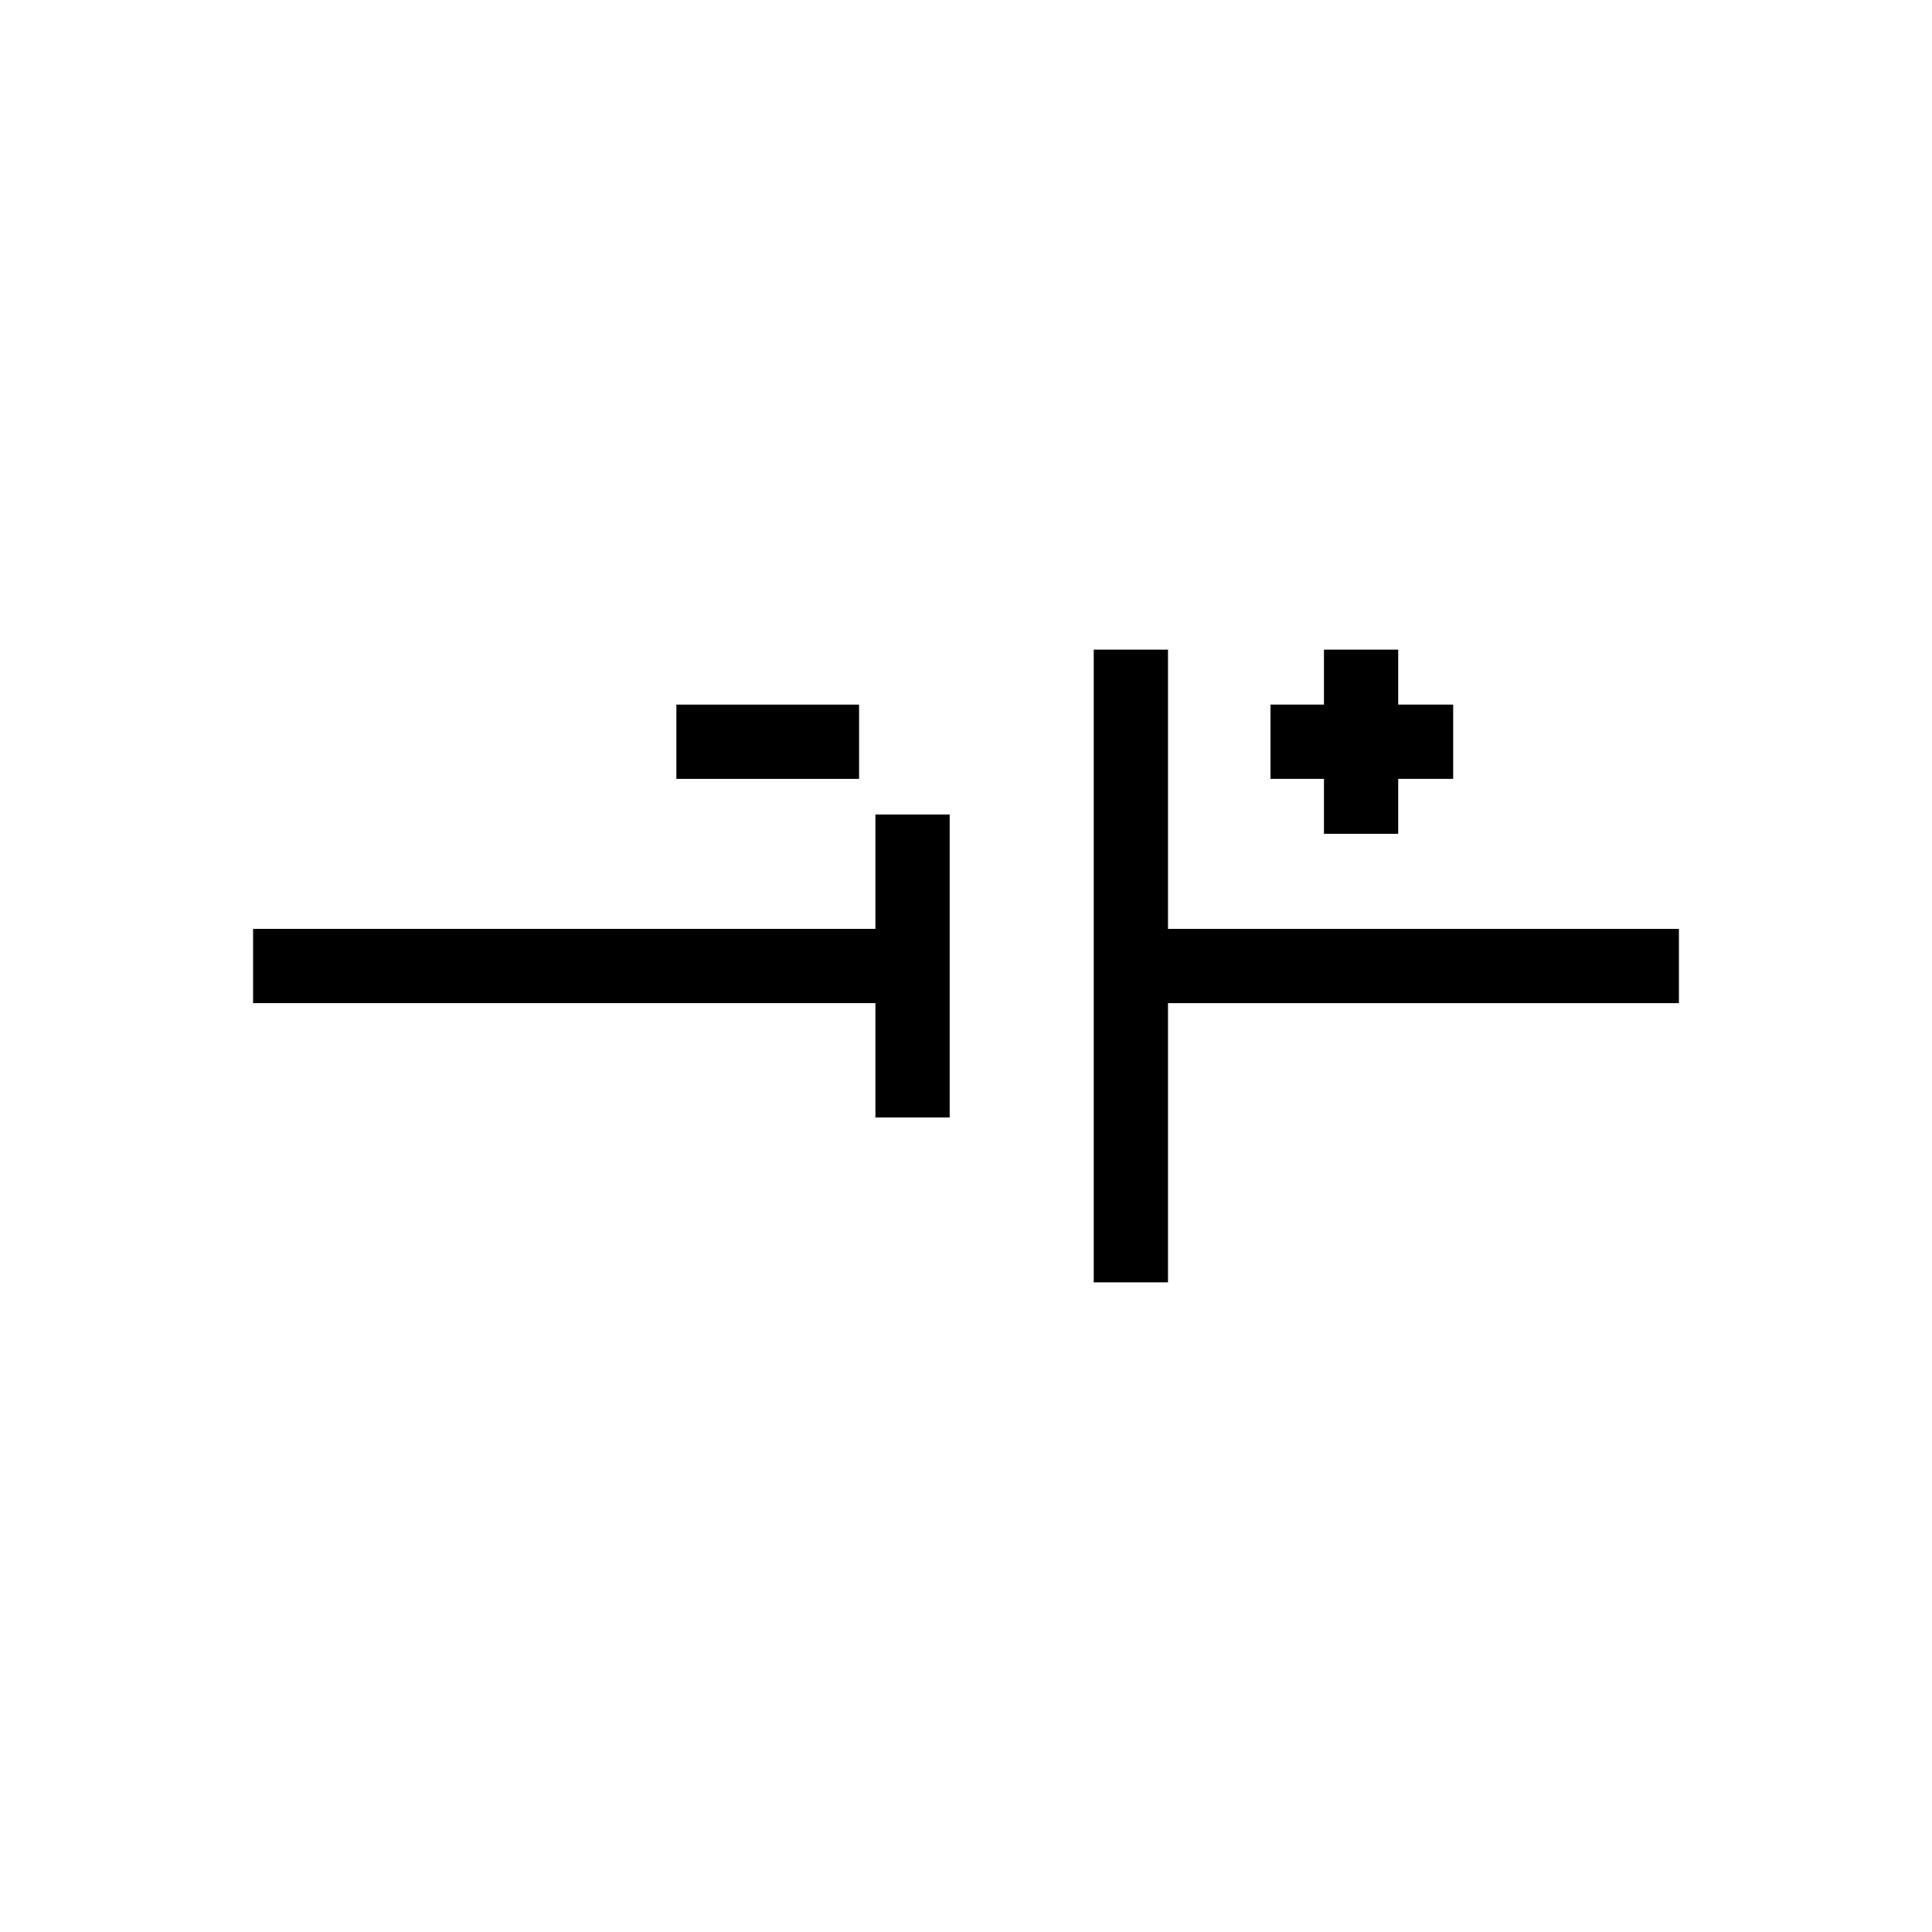
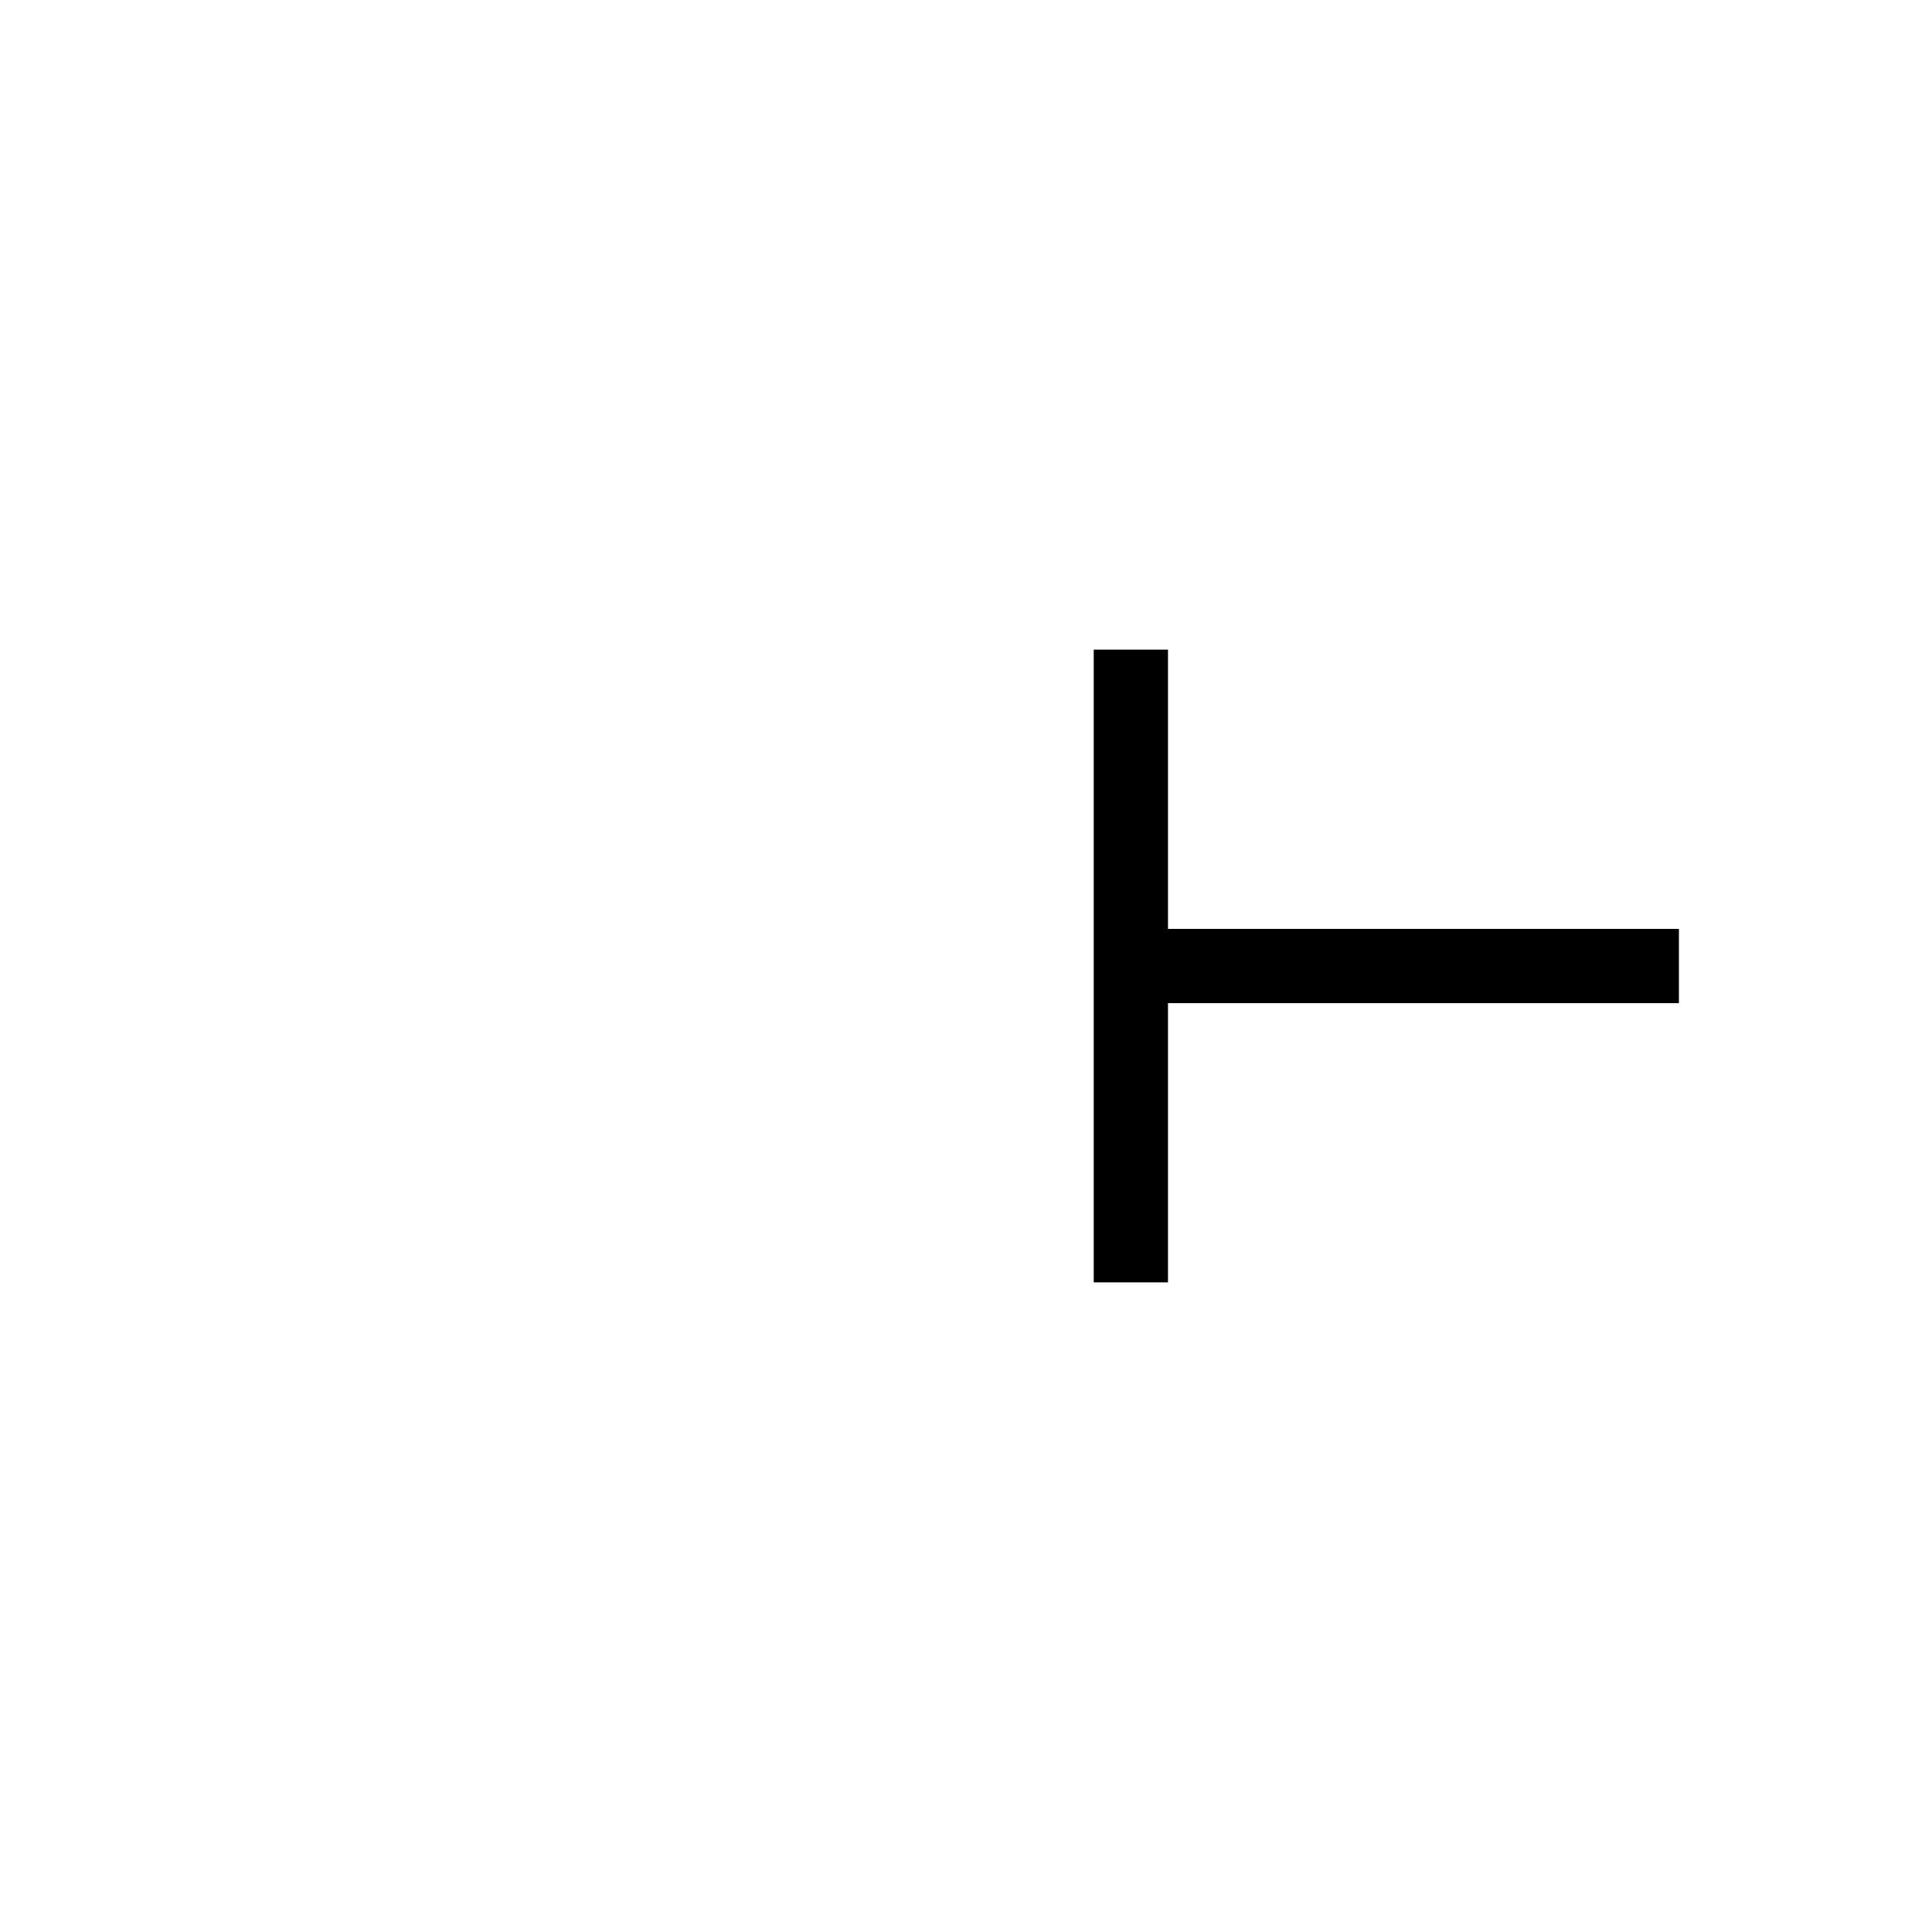
<svg xmlns="http://www.w3.org/2000/svg" fill="#000000" width="800px" height="800px" version="1.1" viewBox="144 144 512 512">
  <g>
-     <path d="m211.07 409.84h164.92v30.305h19.68v-80.293h-19.68v30.309h-164.92z" />
    <path d="m453.53 316.16h-19.68v167.68h19.68v-73.996h135.4v-19.68h-135.4z" />
-     <path d="m494.86 316.16v14.566h-14.168v19.68h14.168v14.562h19.68v-14.562h14.566v-19.68h-14.566v-14.566z" />
-     <path d="m323.25 330.73h48.414v19.68h-48.414z" />
  </g>
</svg>